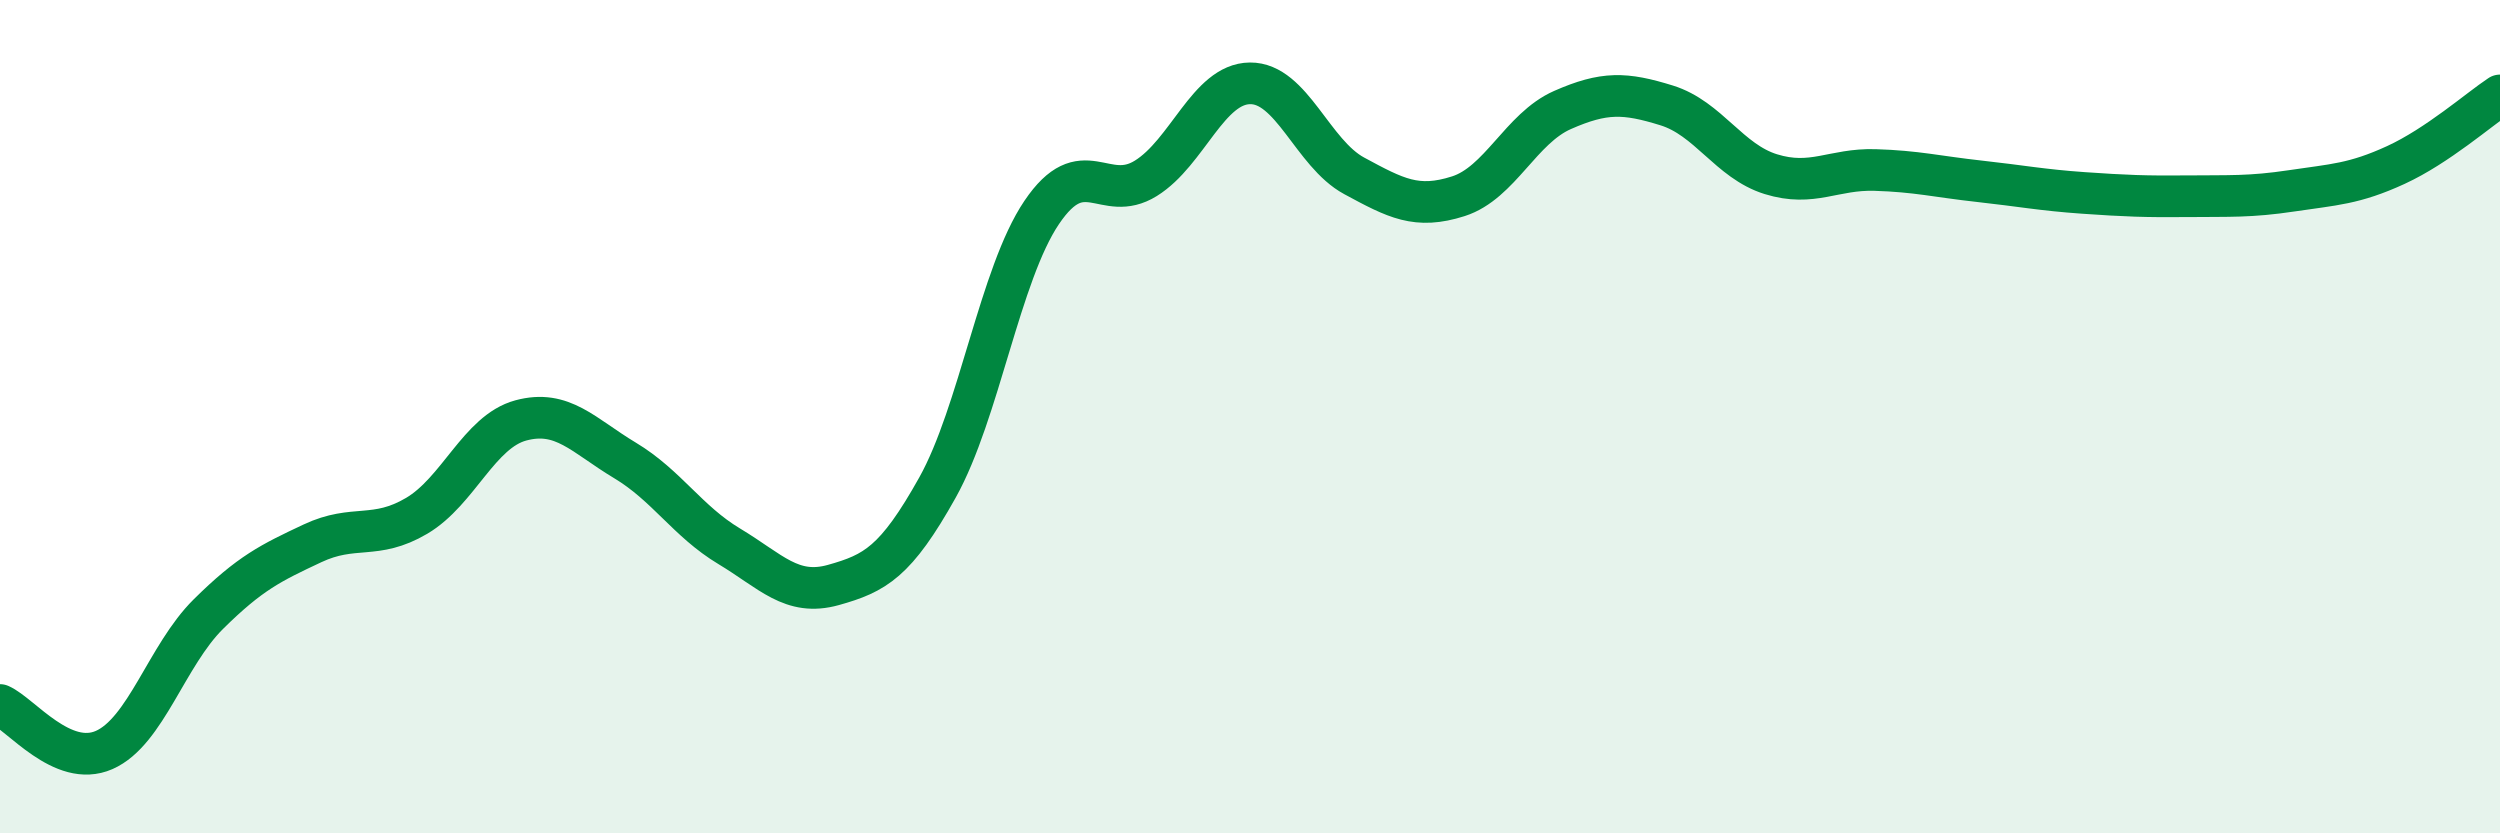
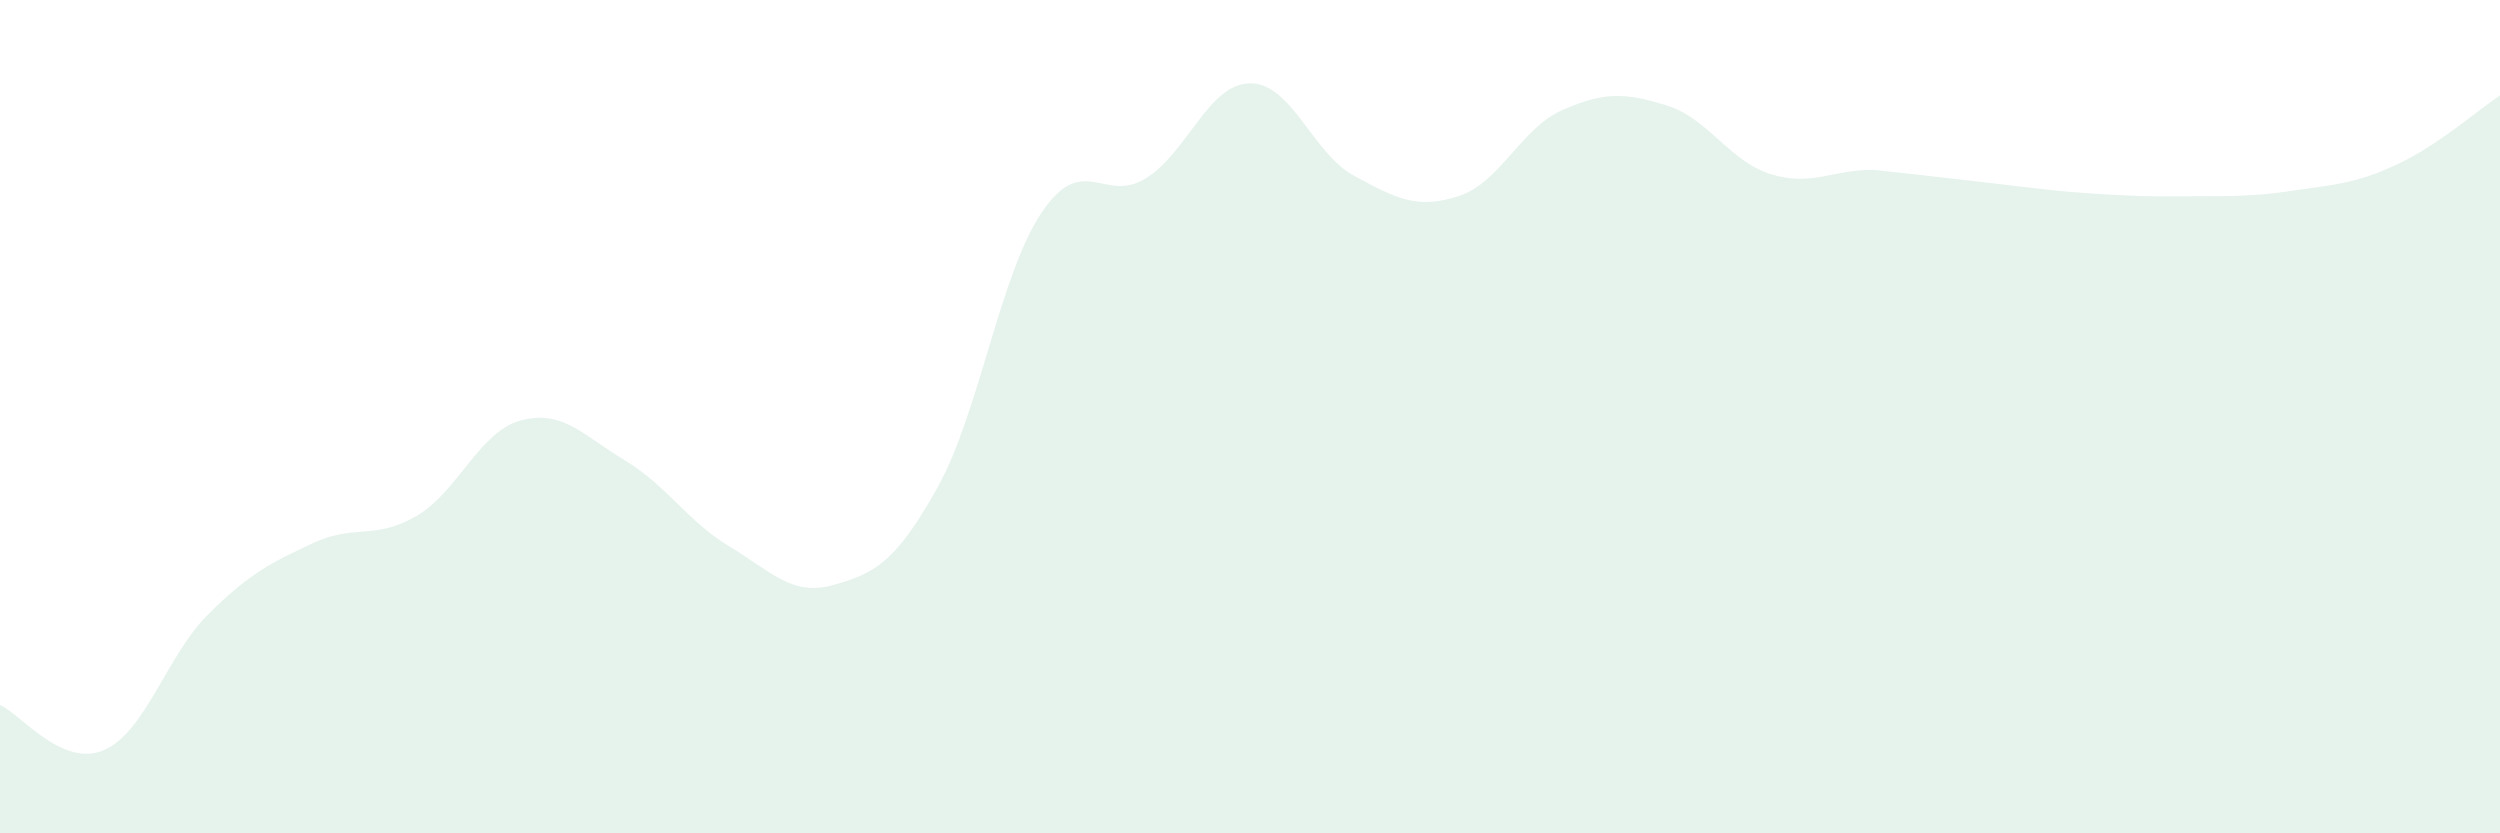
<svg xmlns="http://www.w3.org/2000/svg" width="60" height="20" viewBox="0 0 60 20">
-   <path d="M 0,16.92 C 0.5,17.14 1.5,18.44 2.5,18 C 3.5,17.56 4,15.73 5,14.74 C 6,13.75 6.5,13.51 7.5,13.04 C 8.5,12.57 9,12.97 10,12.38 C 11,11.79 11.5,10.36 12.5,10.09 C 13.5,9.82 14,10.45 15,11.05 C 16,11.65 16.5,12.51 17.5,13.11 C 18.5,13.71 19,14.32 20,14.04 C 21,13.76 21.5,13.49 22.5,11.7 C 23.5,9.91 24,6.58 25,5.1 C 26,3.62 26.5,4.9 27.5,4.28 C 28.5,3.66 29,2.01 30,2 C 31,1.99 31.5,3.68 32.5,4.22 C 33.5,4.76 34,5.03 35,4.71 C 36,4.39 36.5,3.08 37.5,2.64 C 38.5,2.2 39,2.22 40,2.53 C 41,2.84 41.5,3.87 42.5,4.18 C 43.5,4.49 44,4.05 45,4.08 C 46,4.11 46.5,4.24 47.5,4.35 C 48.5,4.46 49,4.56 50,4.63 C 51,4.7 51.5,4.72 52.5,4.71 C 53.5,4.7 54,4.73 55,4.58 C 56,4.43 56.5,4.42 57.5,3.96 C 58.5,3.5 59.5,2.62 60,2.29L60 20L0 20Z" fill="#008740" opacity="0.1" stroke-linecap="round" stroke-linejoin="round" />
-   <path d="M 0,16.92 C 0.5,17.14 1.5,18.44 2.5,18 C 3.5,17.56 4,15.73 5,14.74 C 6,13.75 6.5,13.51 7.5,13.04 C 8.5,12.57 9,12.97 10,12.38 C 11,11.79 11.5,10.36 12.5,10.09 C 13.5,9.82 14,10.45 15,11.05 C 16,11.65 16.5,12.51 17.5,13.11 C 18.5,13.71 19,14.32 20,14.04 C 21,13.76 21.5,13.49 22.5,11.7 C 23.5,9.91 24,6.58 25,5.1 C 26,3.62 26.5,4.9 27.5,4.28 C 28.5,3.66 29,2.01 30,2 C 31,1.99 31.5,3.68 32.5,4.22 C 33.5,4.76 34,5.03 35,4.71 C 36,4.39 36.5,3.08 37.5,2.64 C 38.5,2.2 39,2.22 40,2.53 C 41,2.84 41.5,3.87 42.5,4.18 C 43.5,4.49 44,4.05 45,4.08 C 46,4.11 46.5,4.24 47.5,4.35 C 48.5,4.46 49,4.56 50,4.63 C 51,4.7 51.5,4.72 52.5,4.71 C 53.5,4.7 54,4.73 55,4.58 C 56,4.43 56.5,4.42 57.5,3.96 C 58.5,3.5 59.5,2.62 60,2.29" stroke="#008740" stroke-width="1" fill="none" stroke-linecap="round" stroke-linejoin="round" />
+   <path d="M 0,16.92 C 0.5,17.14 1.5,18.44 2.5,18 C 3.5,17.56 4,15.73 5,14.74 C 6,13.75 6.5,13.51 7.5,13.04 C 8.5,12.57 9,12.97 10,12.38 C 11,11.79 11.5,10.36 12.5,10.09 C 13.5,9.82 14,10.45 15,11.05 C 16,11.65 16.5,12.51 17.5,13.11 C 18.5,13.71 19,14.32 20,14.04 C 21,13.76 21.5,13.49 22.5,11.7 C 23.5,9.91 24,6.58 25,5.1 C 26,3.62 26.5,4.9 27.5,4.28 C 28.5,3.66 29,2.01 30,2 C 31,1.99 31.5,3.68 32.5,4.22 C 33.5,4.76 34,5.03 35,4.71 C 36,4.39 36.5,3.08 37.5,2.64 C 38.5,2.2 39,2.22 40,2.53 C 41,2.84 41.5,3.87 42.5,4.18 C 43.5,4.49 44,4.05 45,4.08 C 48.5,4.46 49,4.56 50,4.63 C 51,4.7 51.5,4.72 52.5,4.71 C 53.5,4.7 54,4.73 55,4.58 C 56,4.43 56.5,4.42 57.5,3.96 C 58.5,3.5 59.5,2.62 60,2.29L60 20L0 20Z" fill="#008740" opacity="0.1" stroke-linecap="round" stroke-linejoin="round" />
</svg>